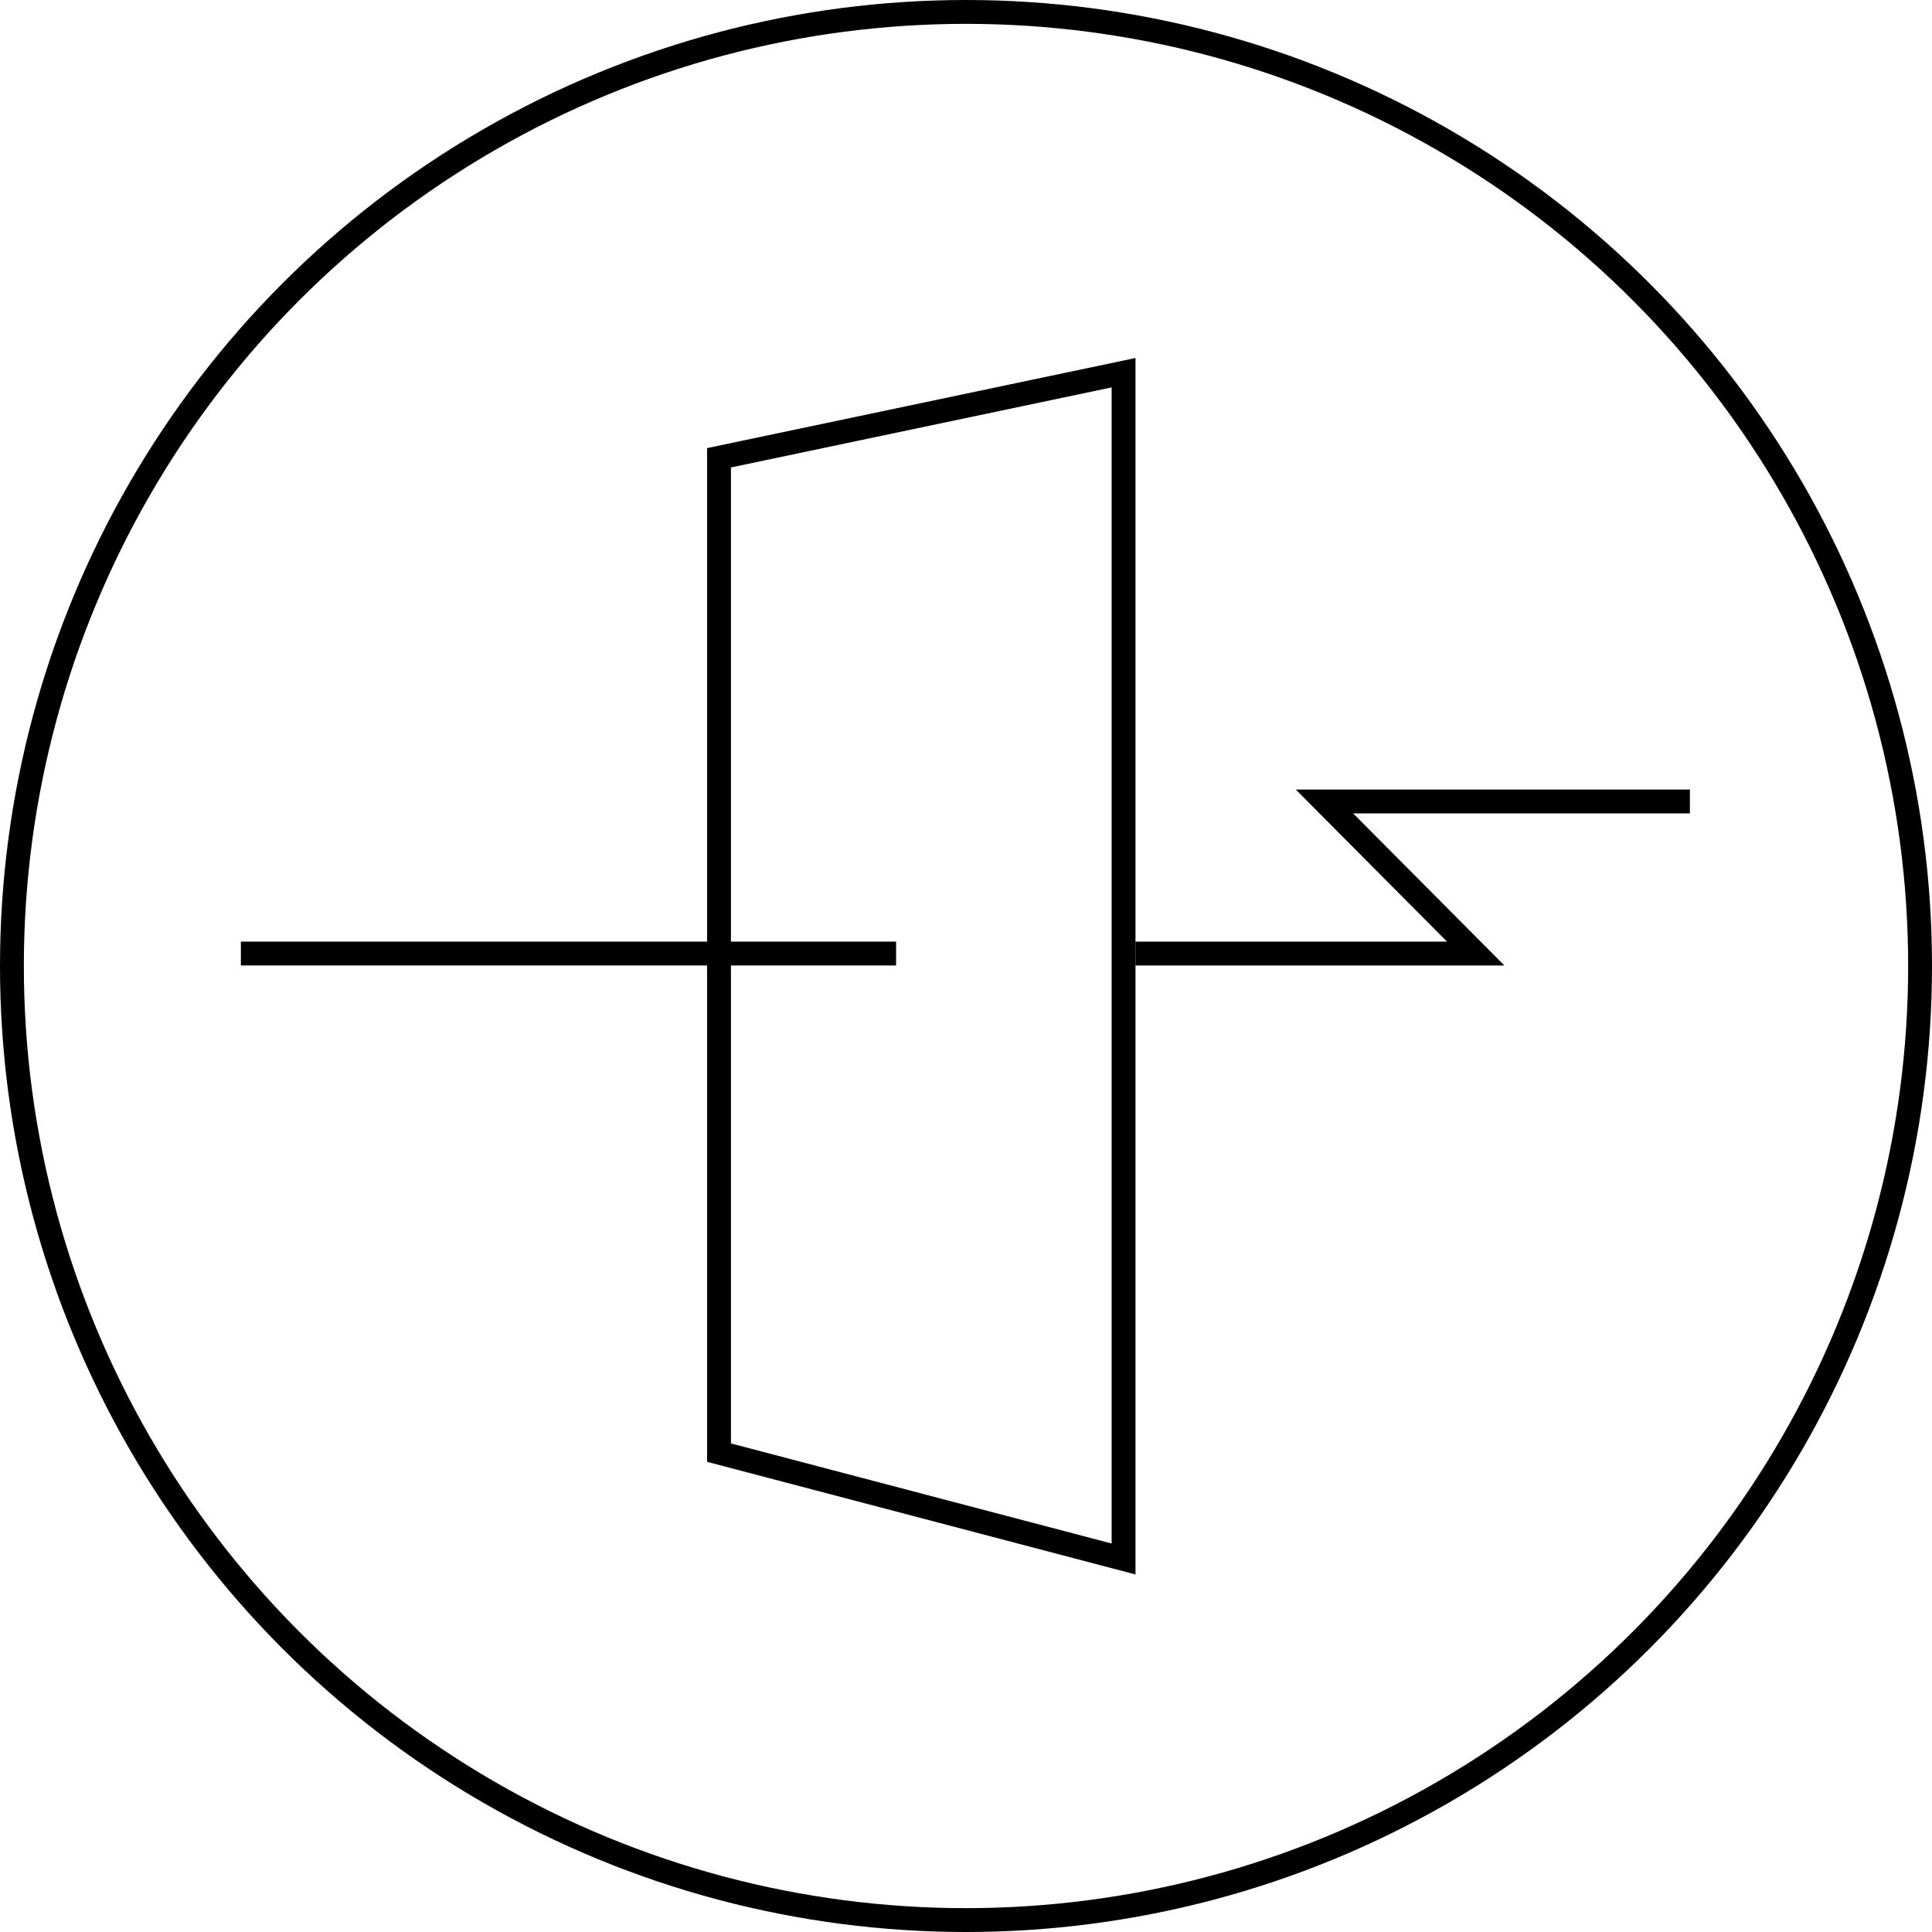
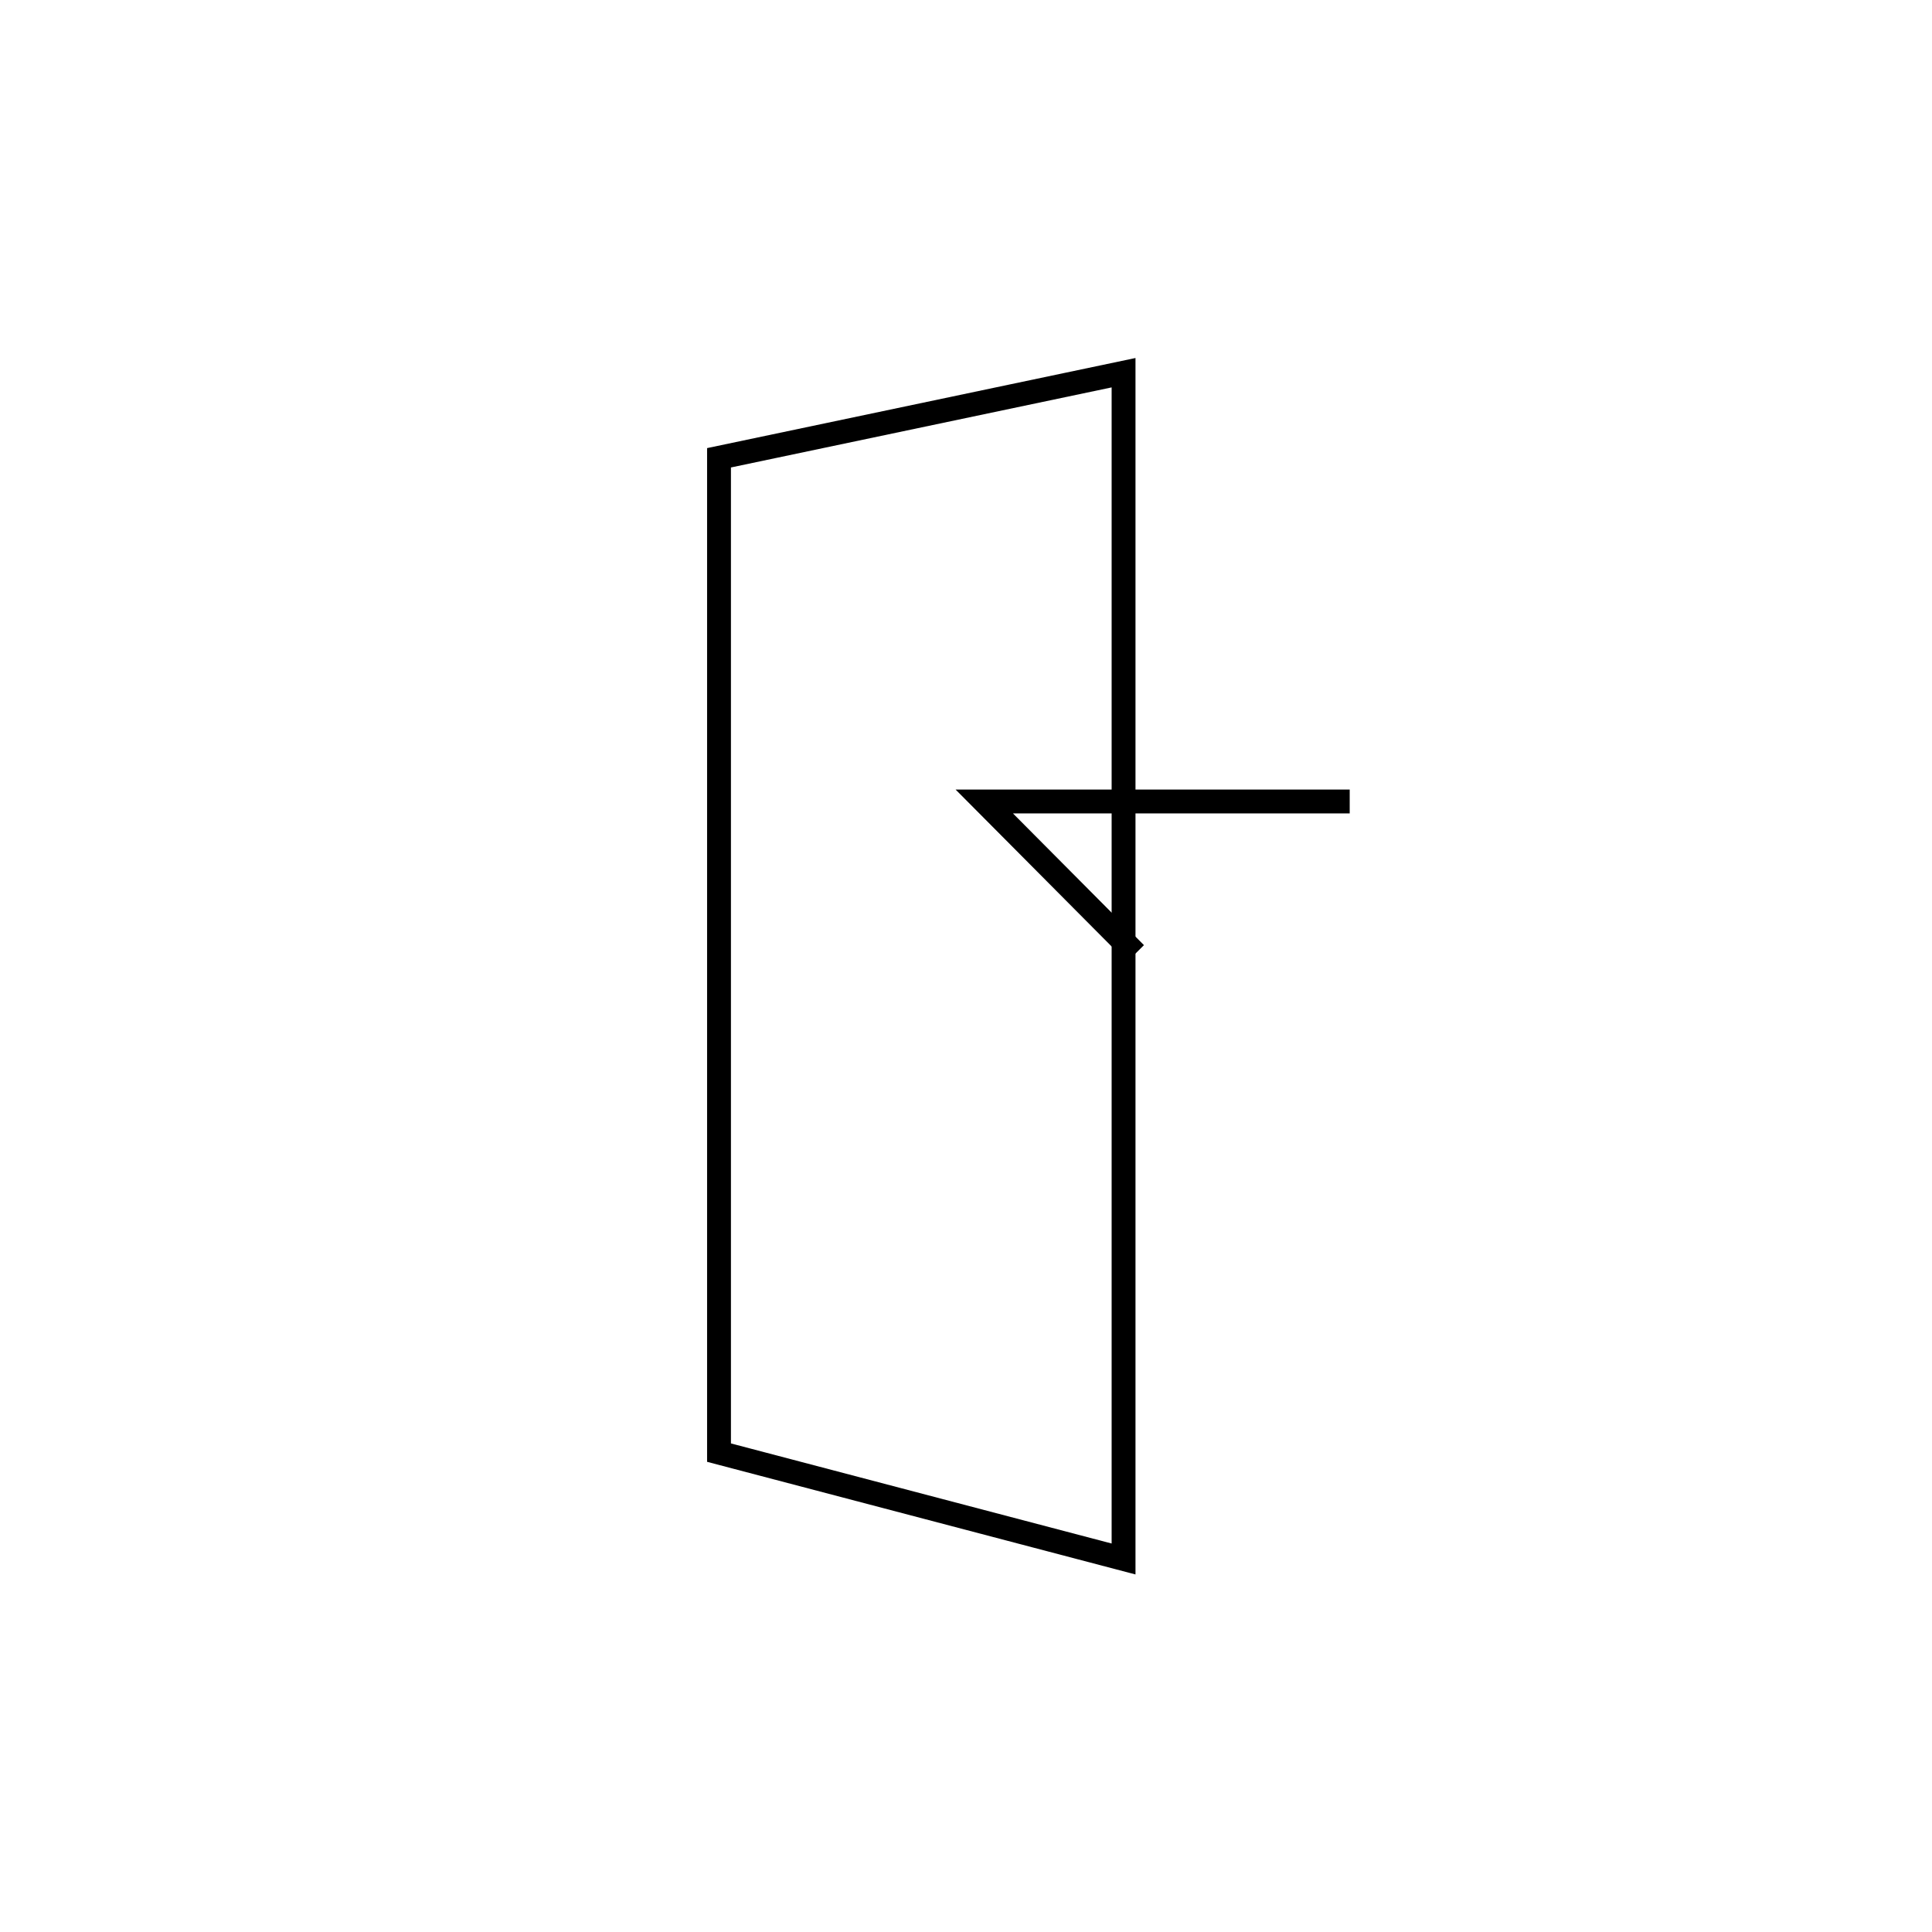
<svg xmlns="http://www.w3.org/2000/svg" fill="none" version="1.1" viewBox="0 0 81 81">
-   <circle cx="40.5" cy="40.5" r="40" stroke="#000" />
  <g transform="translate(9.759 14.62)" stroke="#000">
    <path d="m37.347 50.741-16.961-4.459v-41.709l16.961-3.567z" />
-     <path d="m0.34 25.358h27.47" />
-     <path d="m37.847 25.358h14.263l-6.339-6.375h15.32" />
+     <path d="m37.847 25.358l-6.339-6.375h15.32" />
  </g>
</svg>